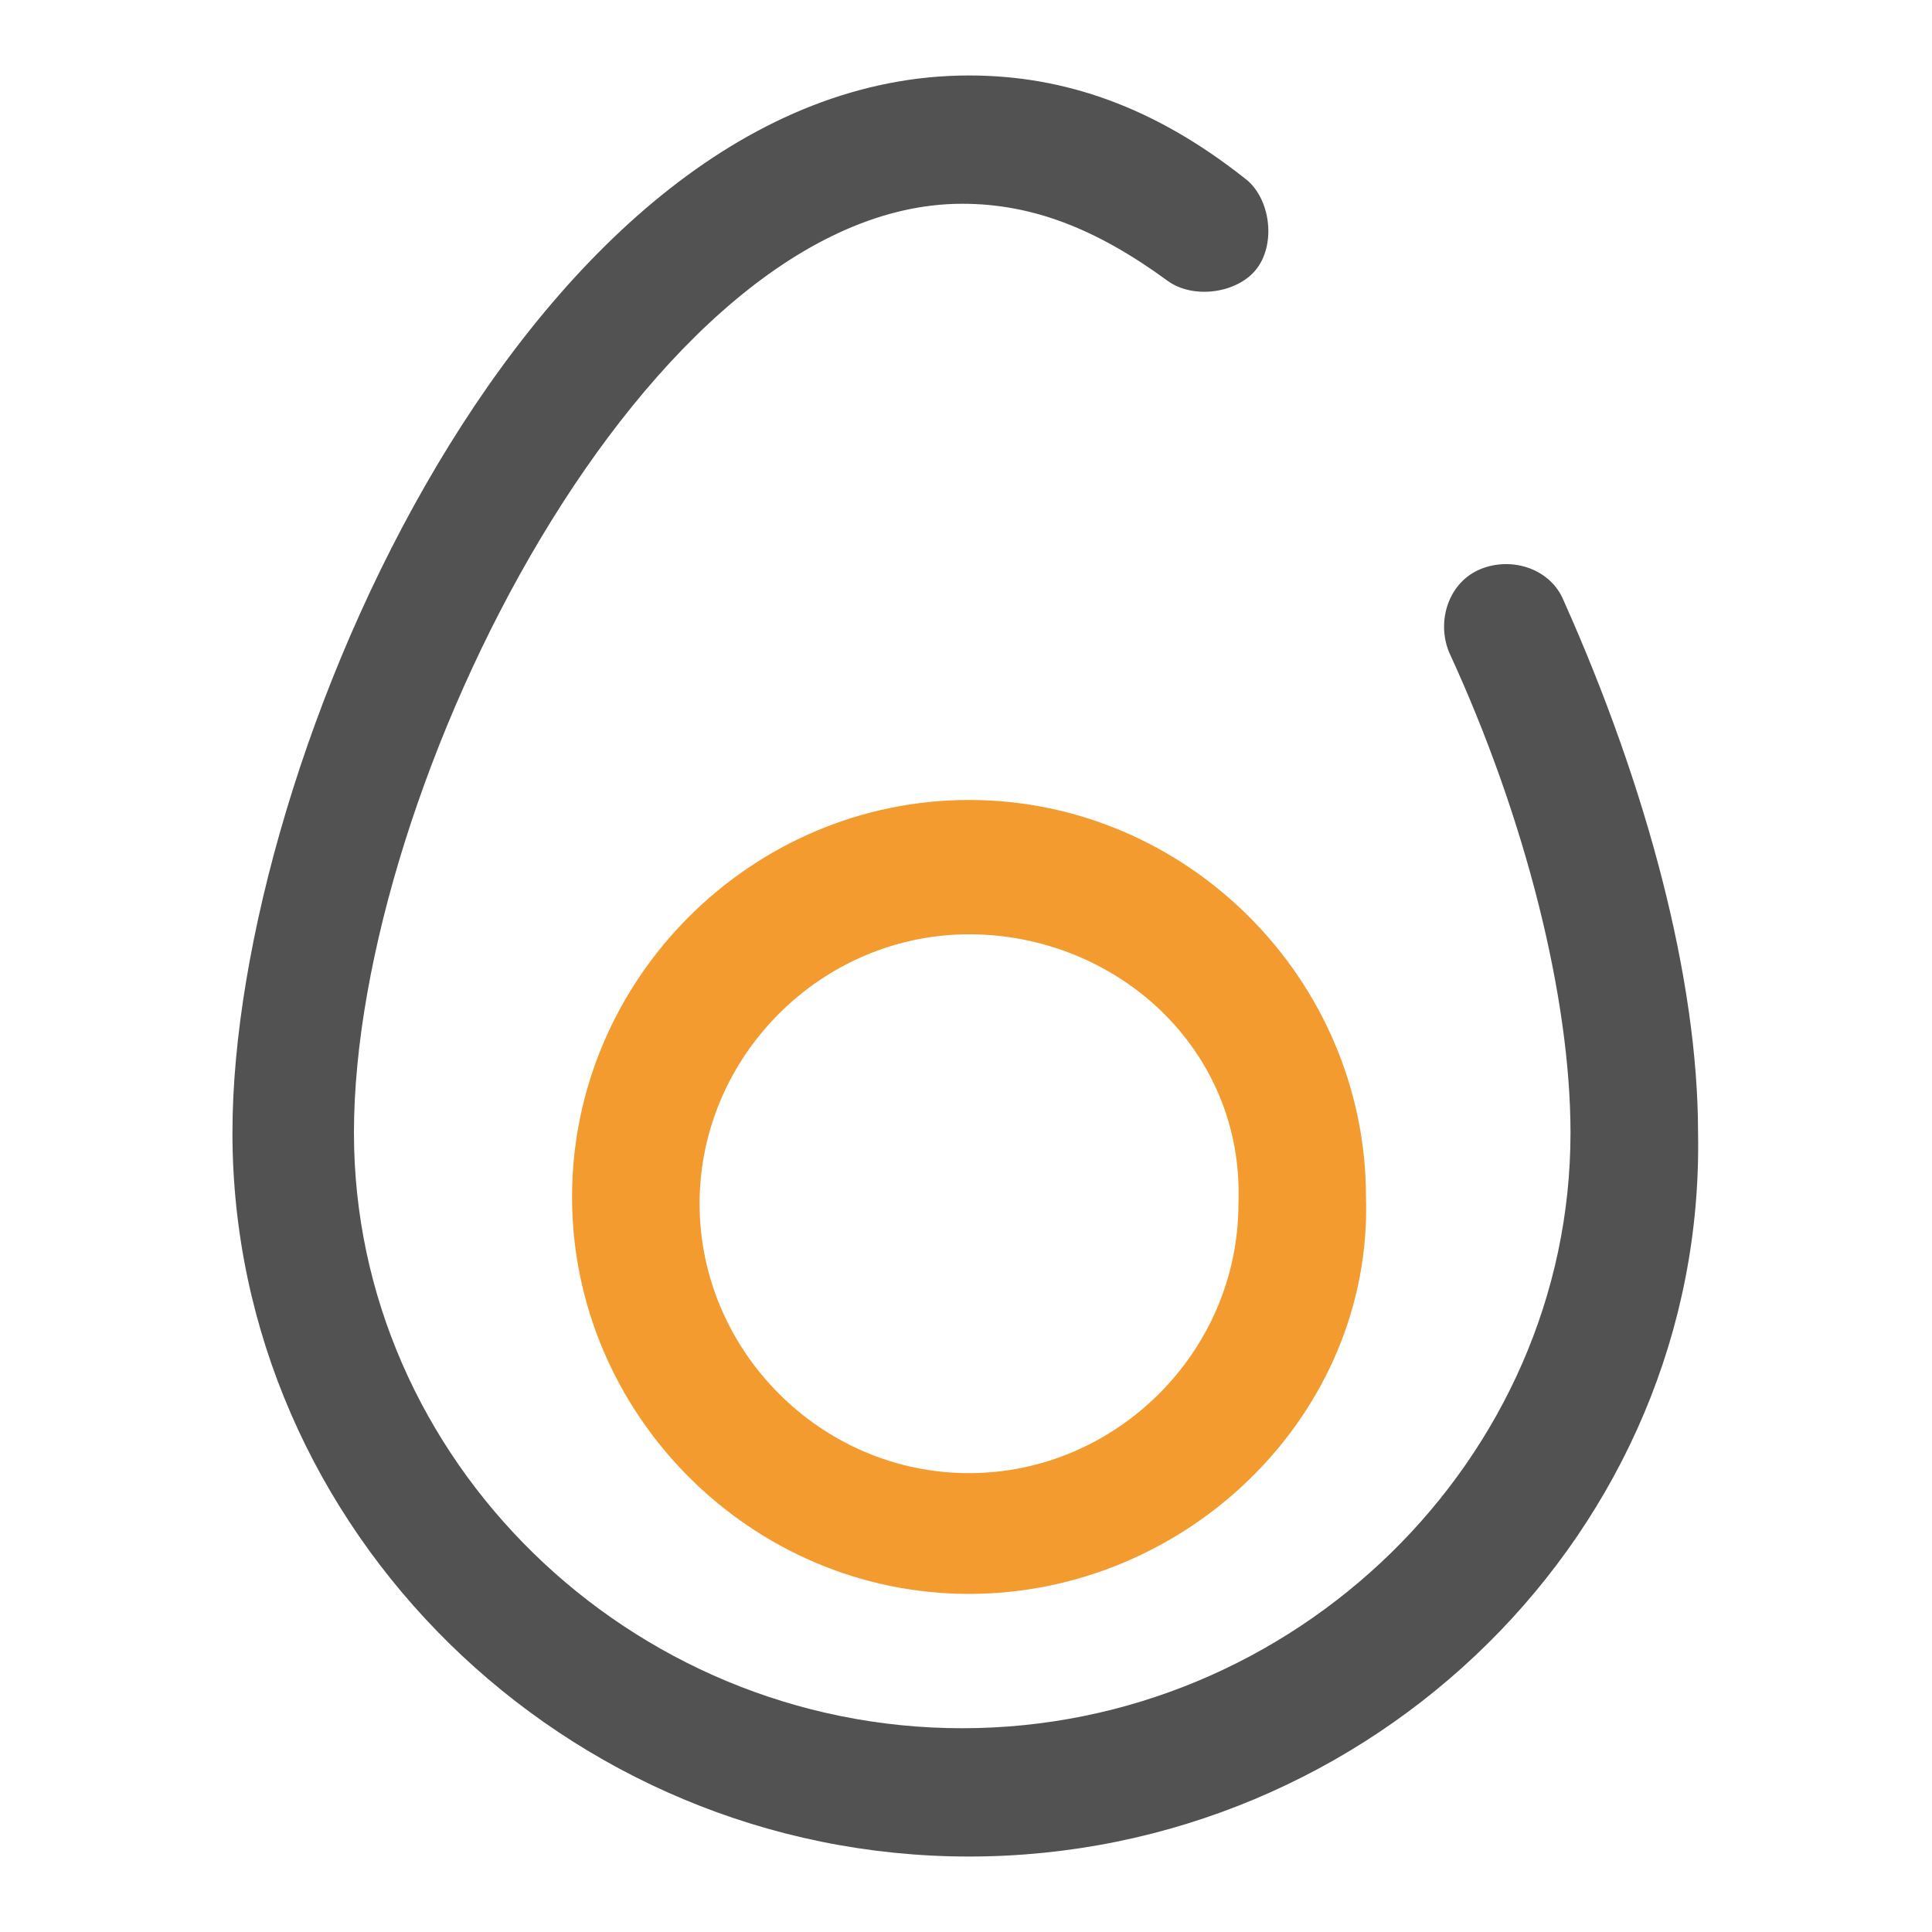
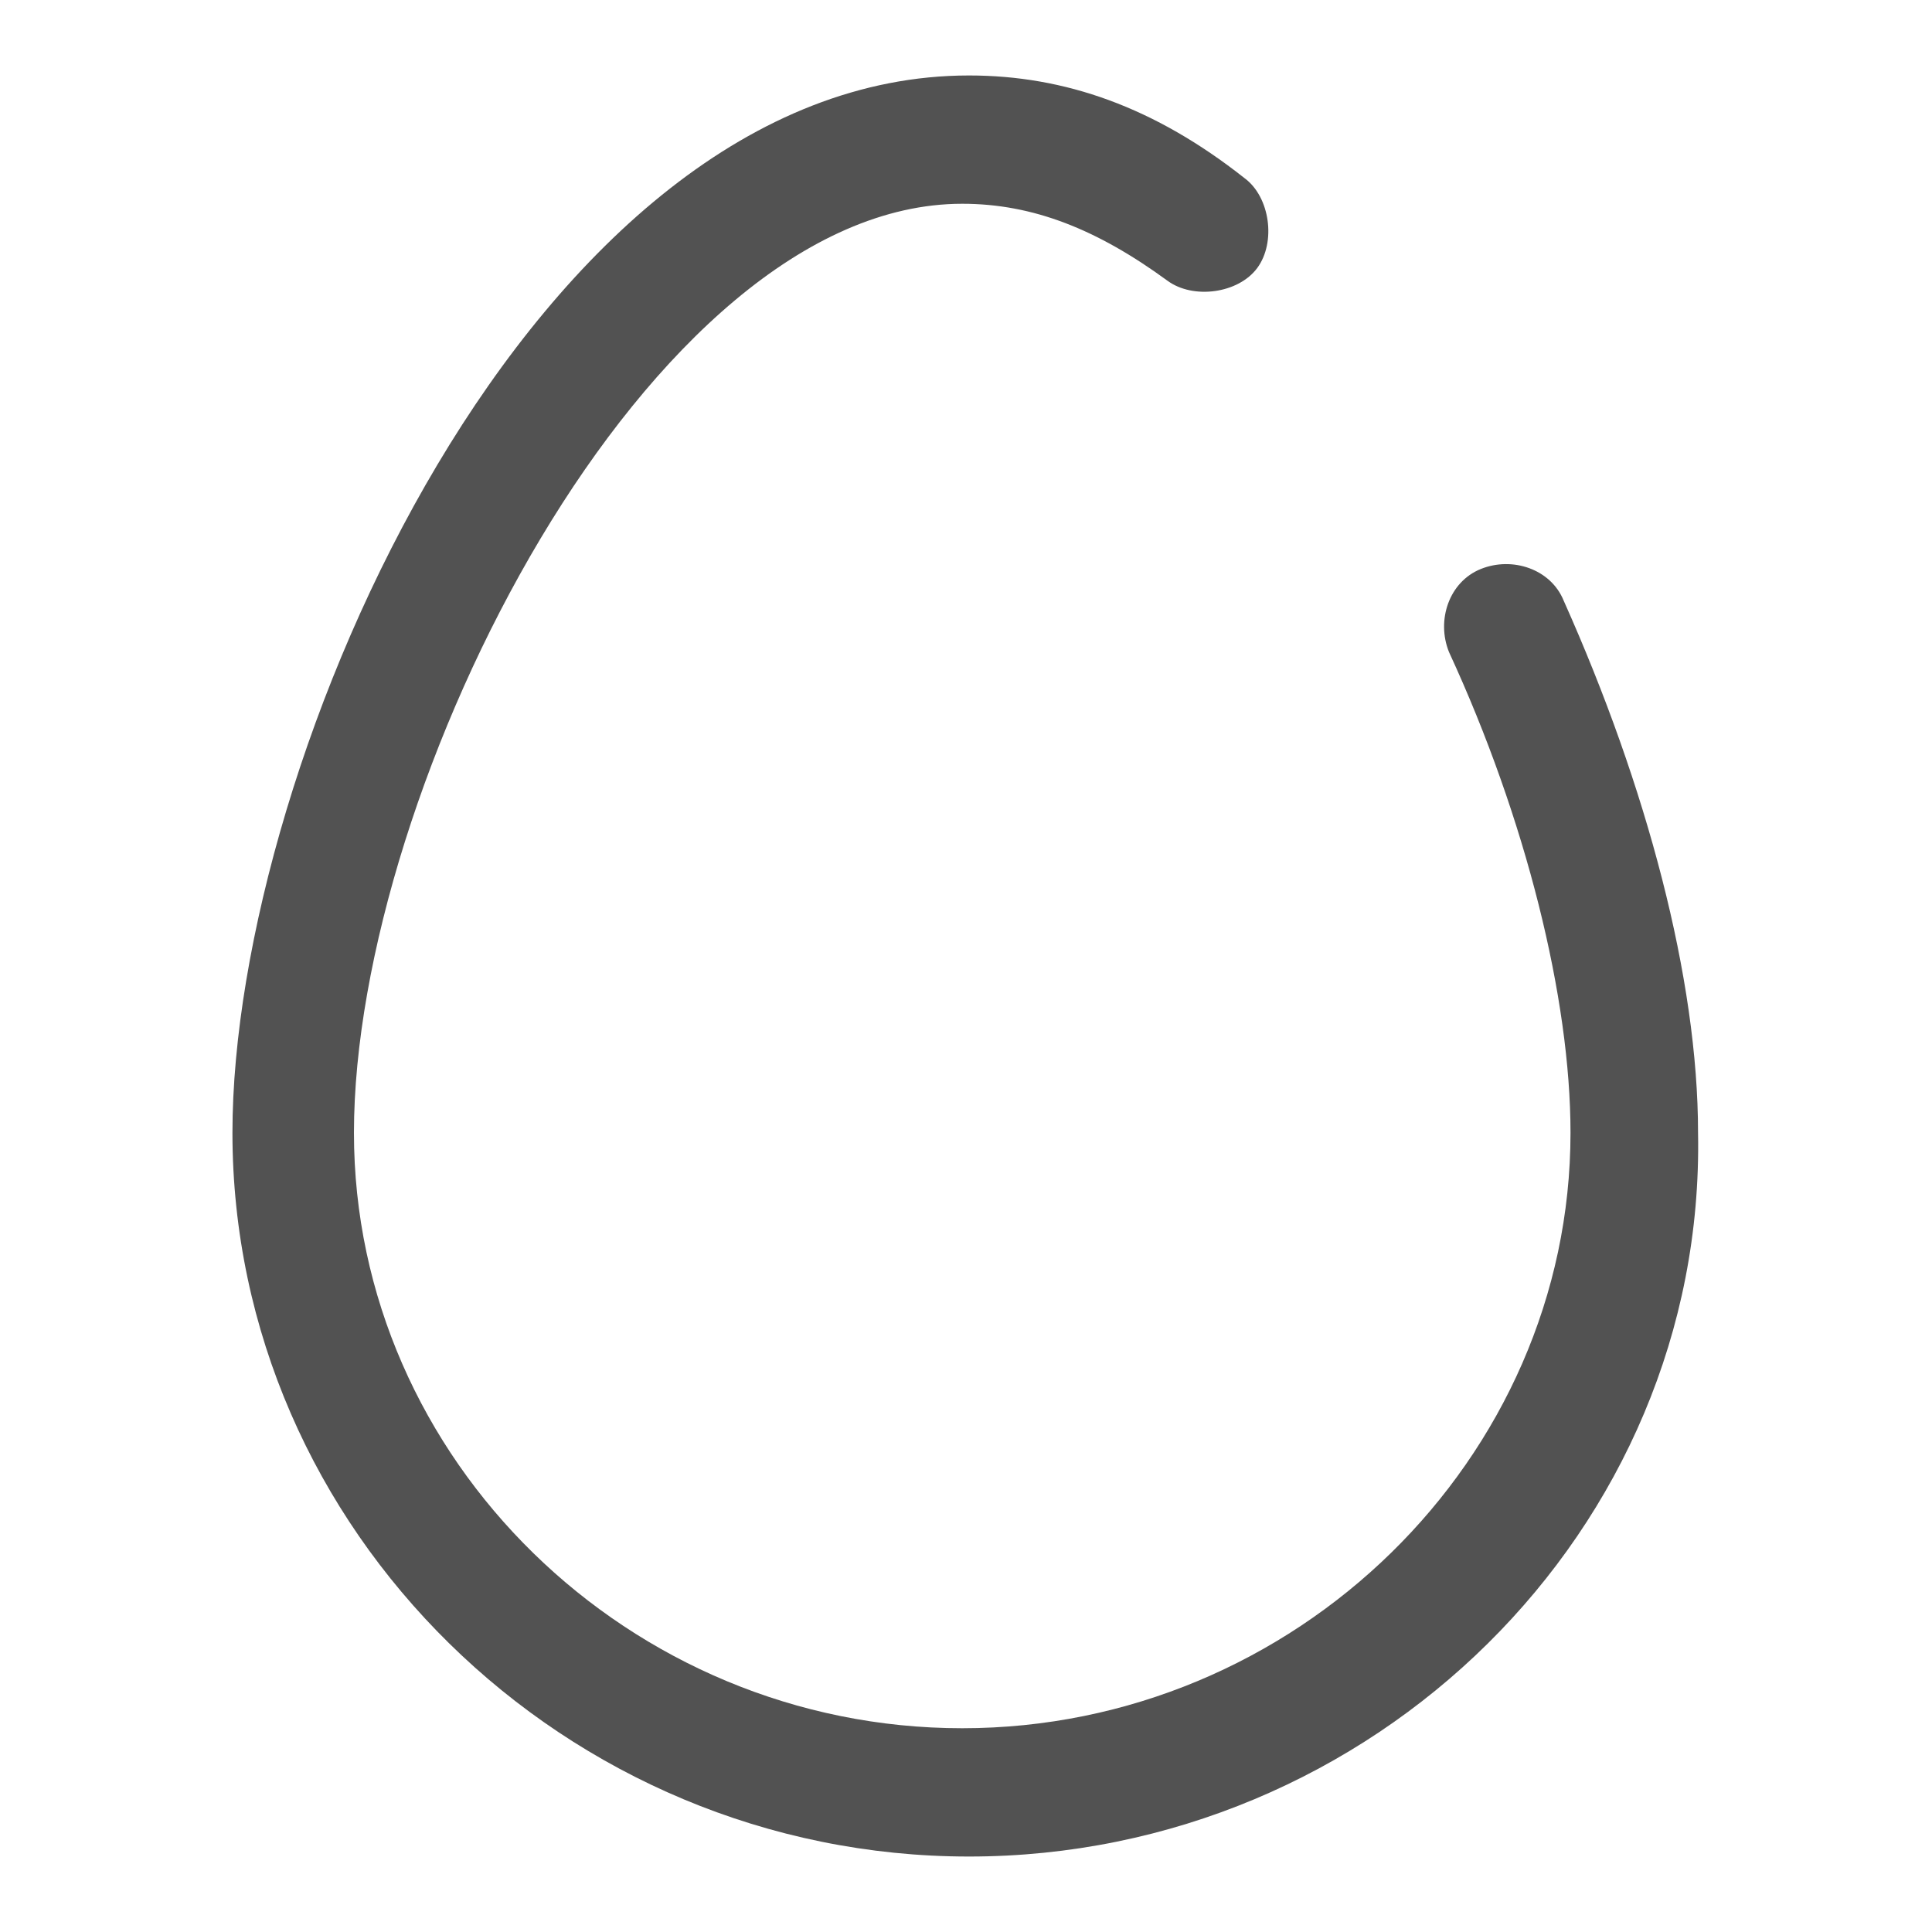
<svg xmlns="http://www.w3.org/2000/svg" version="1.1" x="0px" y="0px" viewBox="0 0 256 256" enable-background="new 0 0 256 256" xml:space="preserve">
  <g>
    <path fill="#525252" d="M128.4,246c-53.5,0-97.6-43.3-97.6-95.9C30.8,100.8,70.7,10,128.4,10c12.7,0,24.6,4.2,36.5,13.6 c3.4,2.5,4.2,8.5,1.7,11.9c-2.5,3.4-8.5,4.2-11.9,1.7c-9.3-6.8-17.8-10.2-27.2-10.2C86,27,46.9,104.2,46.9,150.1 c0,43.3,36.5,78.9,80.6,78.9c44.1,0,80.6-35.7,80.6-78.9c0-17.8-5.9-41.6-16.1-63.7c-1.7-4.2,0-9.3,4.2-11s9.3,0,11,4.2 c11,24.6,17.8,50.1,17.8,70.5C226,202.7,181.9,246,128.4,246L128.4,246z" />
-     <path fill="#f39b2f" d="M128.4,211.2c-28.9,0-52.6-23.8-52.6-52.6c0-28.9,23.8-52.6,52.6-52.6c28.9,0,52.6,23.8,52.6,52.6 C181.9,187.4,157.3,211.2,128.4,211.2z M128.4,123.8c-19.5,0-35.7,16.1-35.7,35.7c0,19.5,16.1,35.7,35.7,35.7 c19.5,0,35.7-16.1,35.7-35.7C164.9,139,147.9,123.8,128.4,123.8z" />
  </g>
</svg>